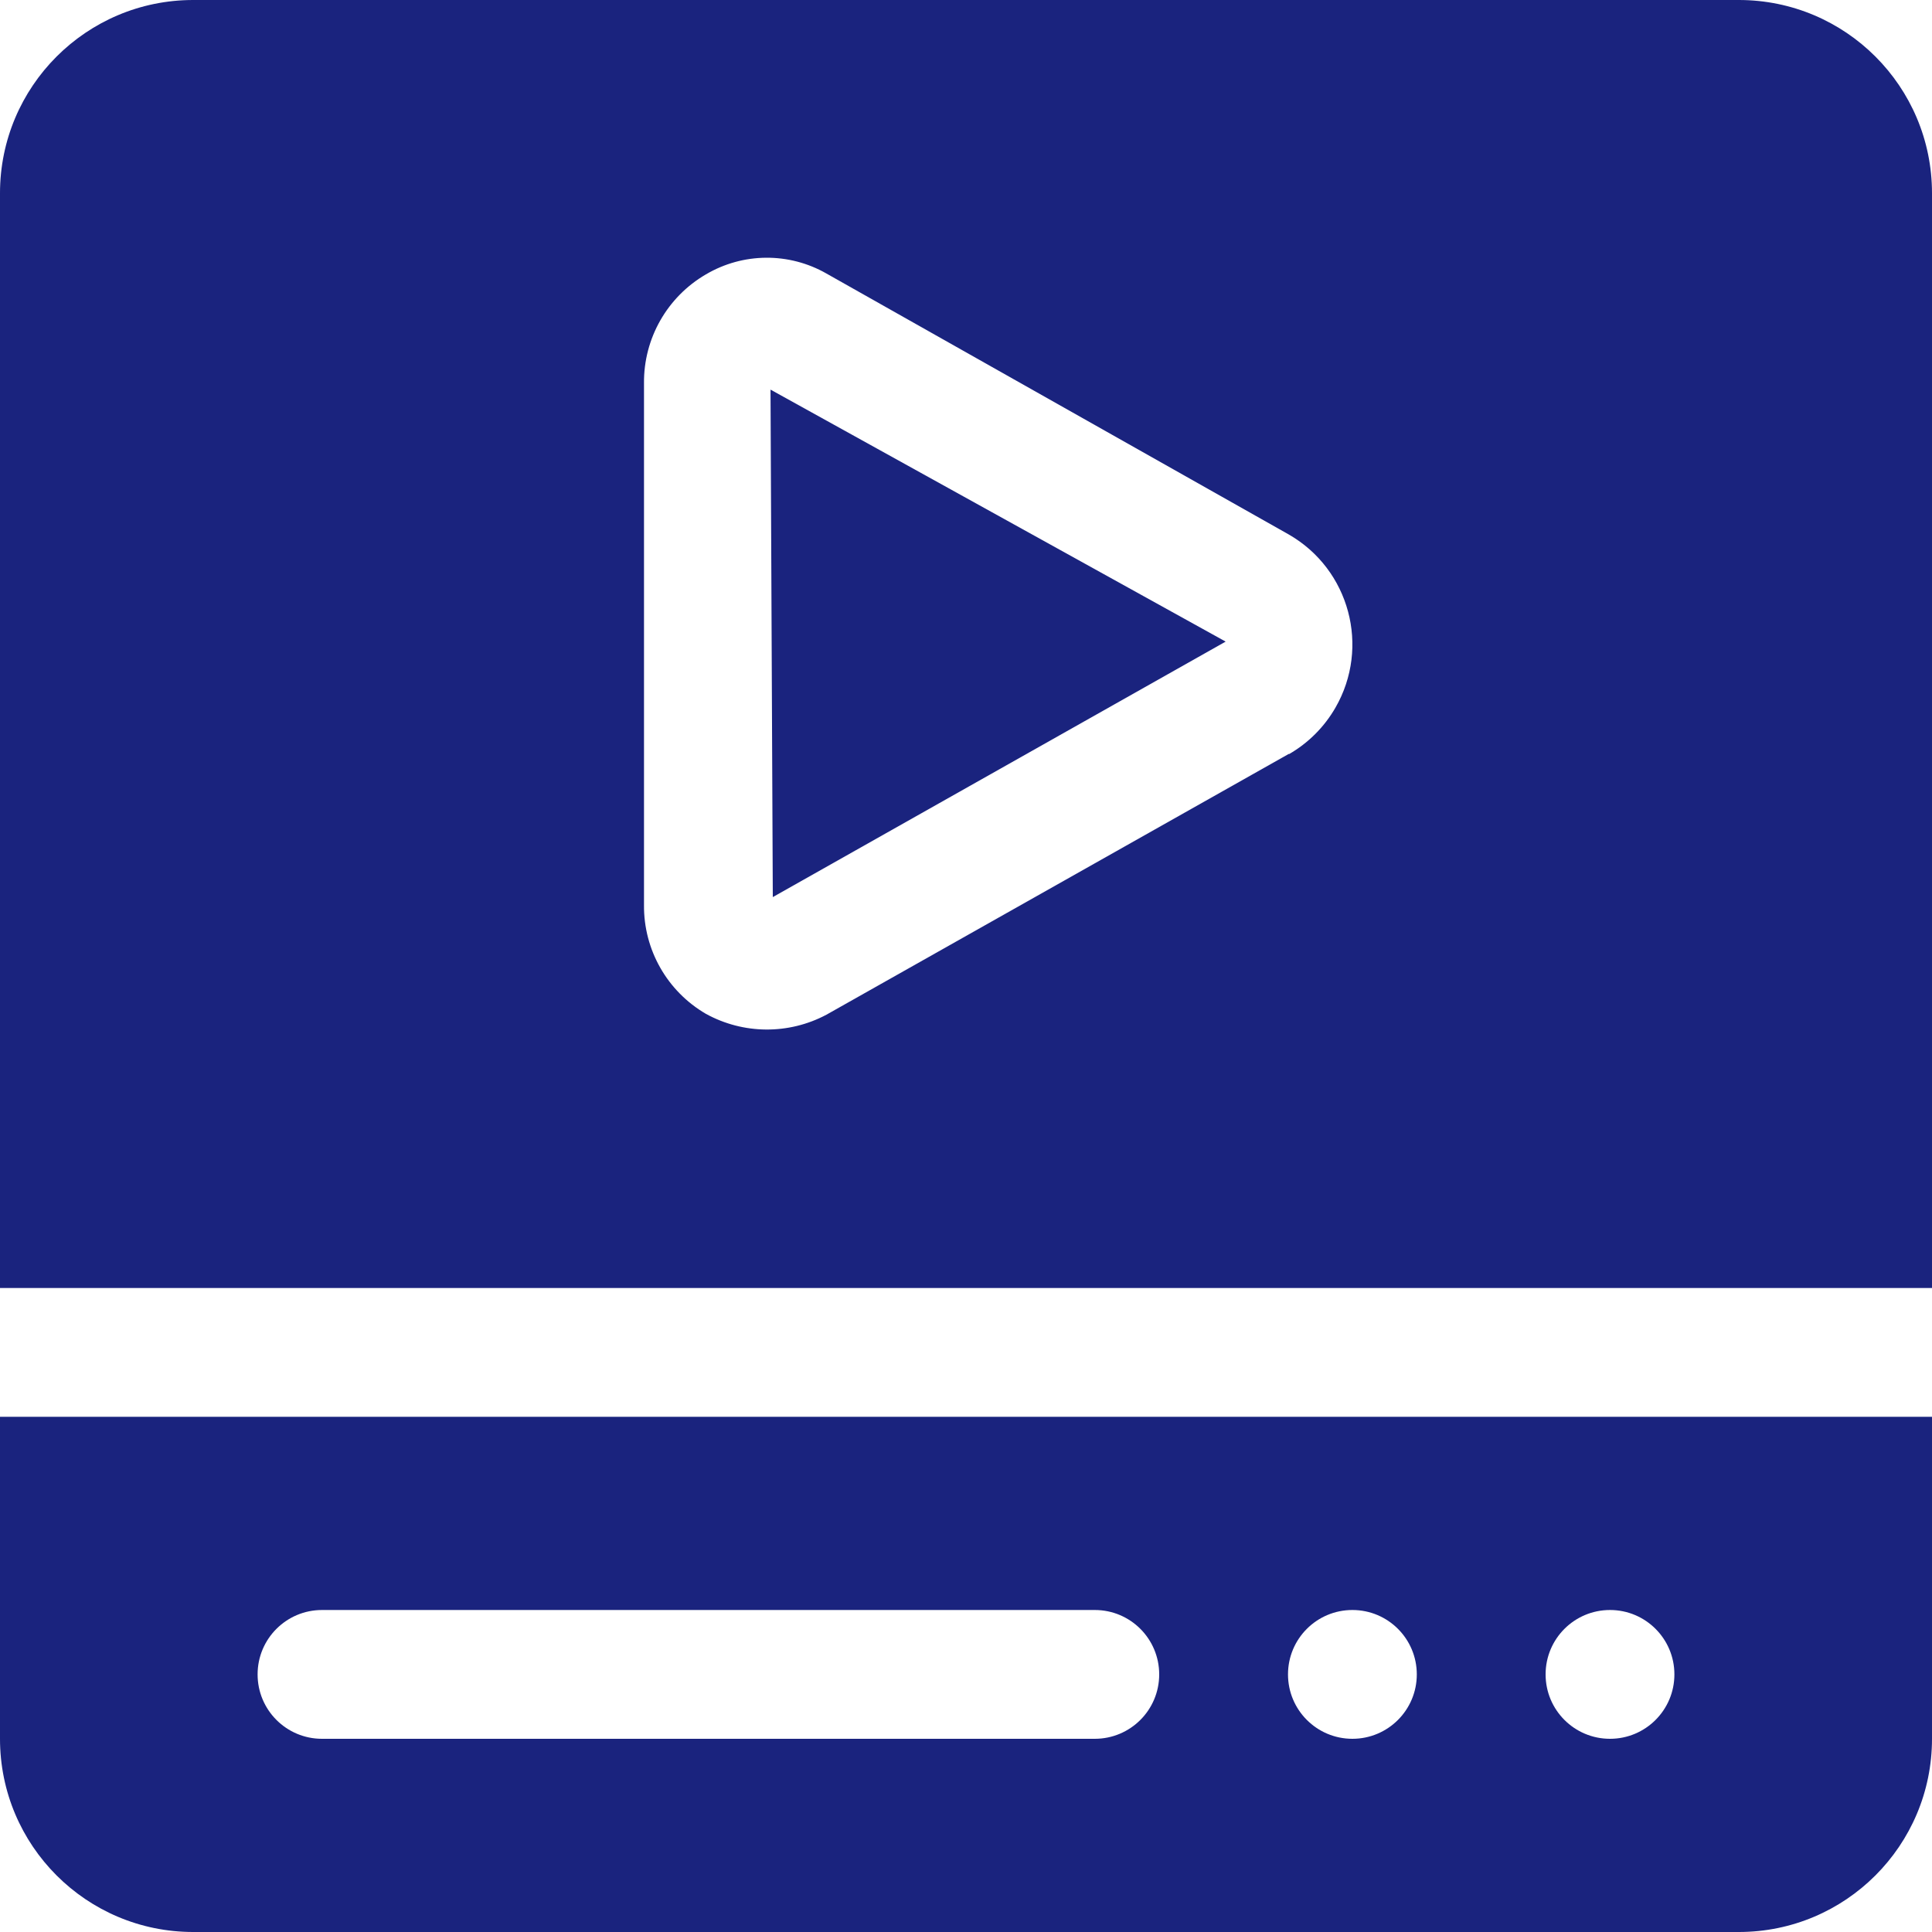
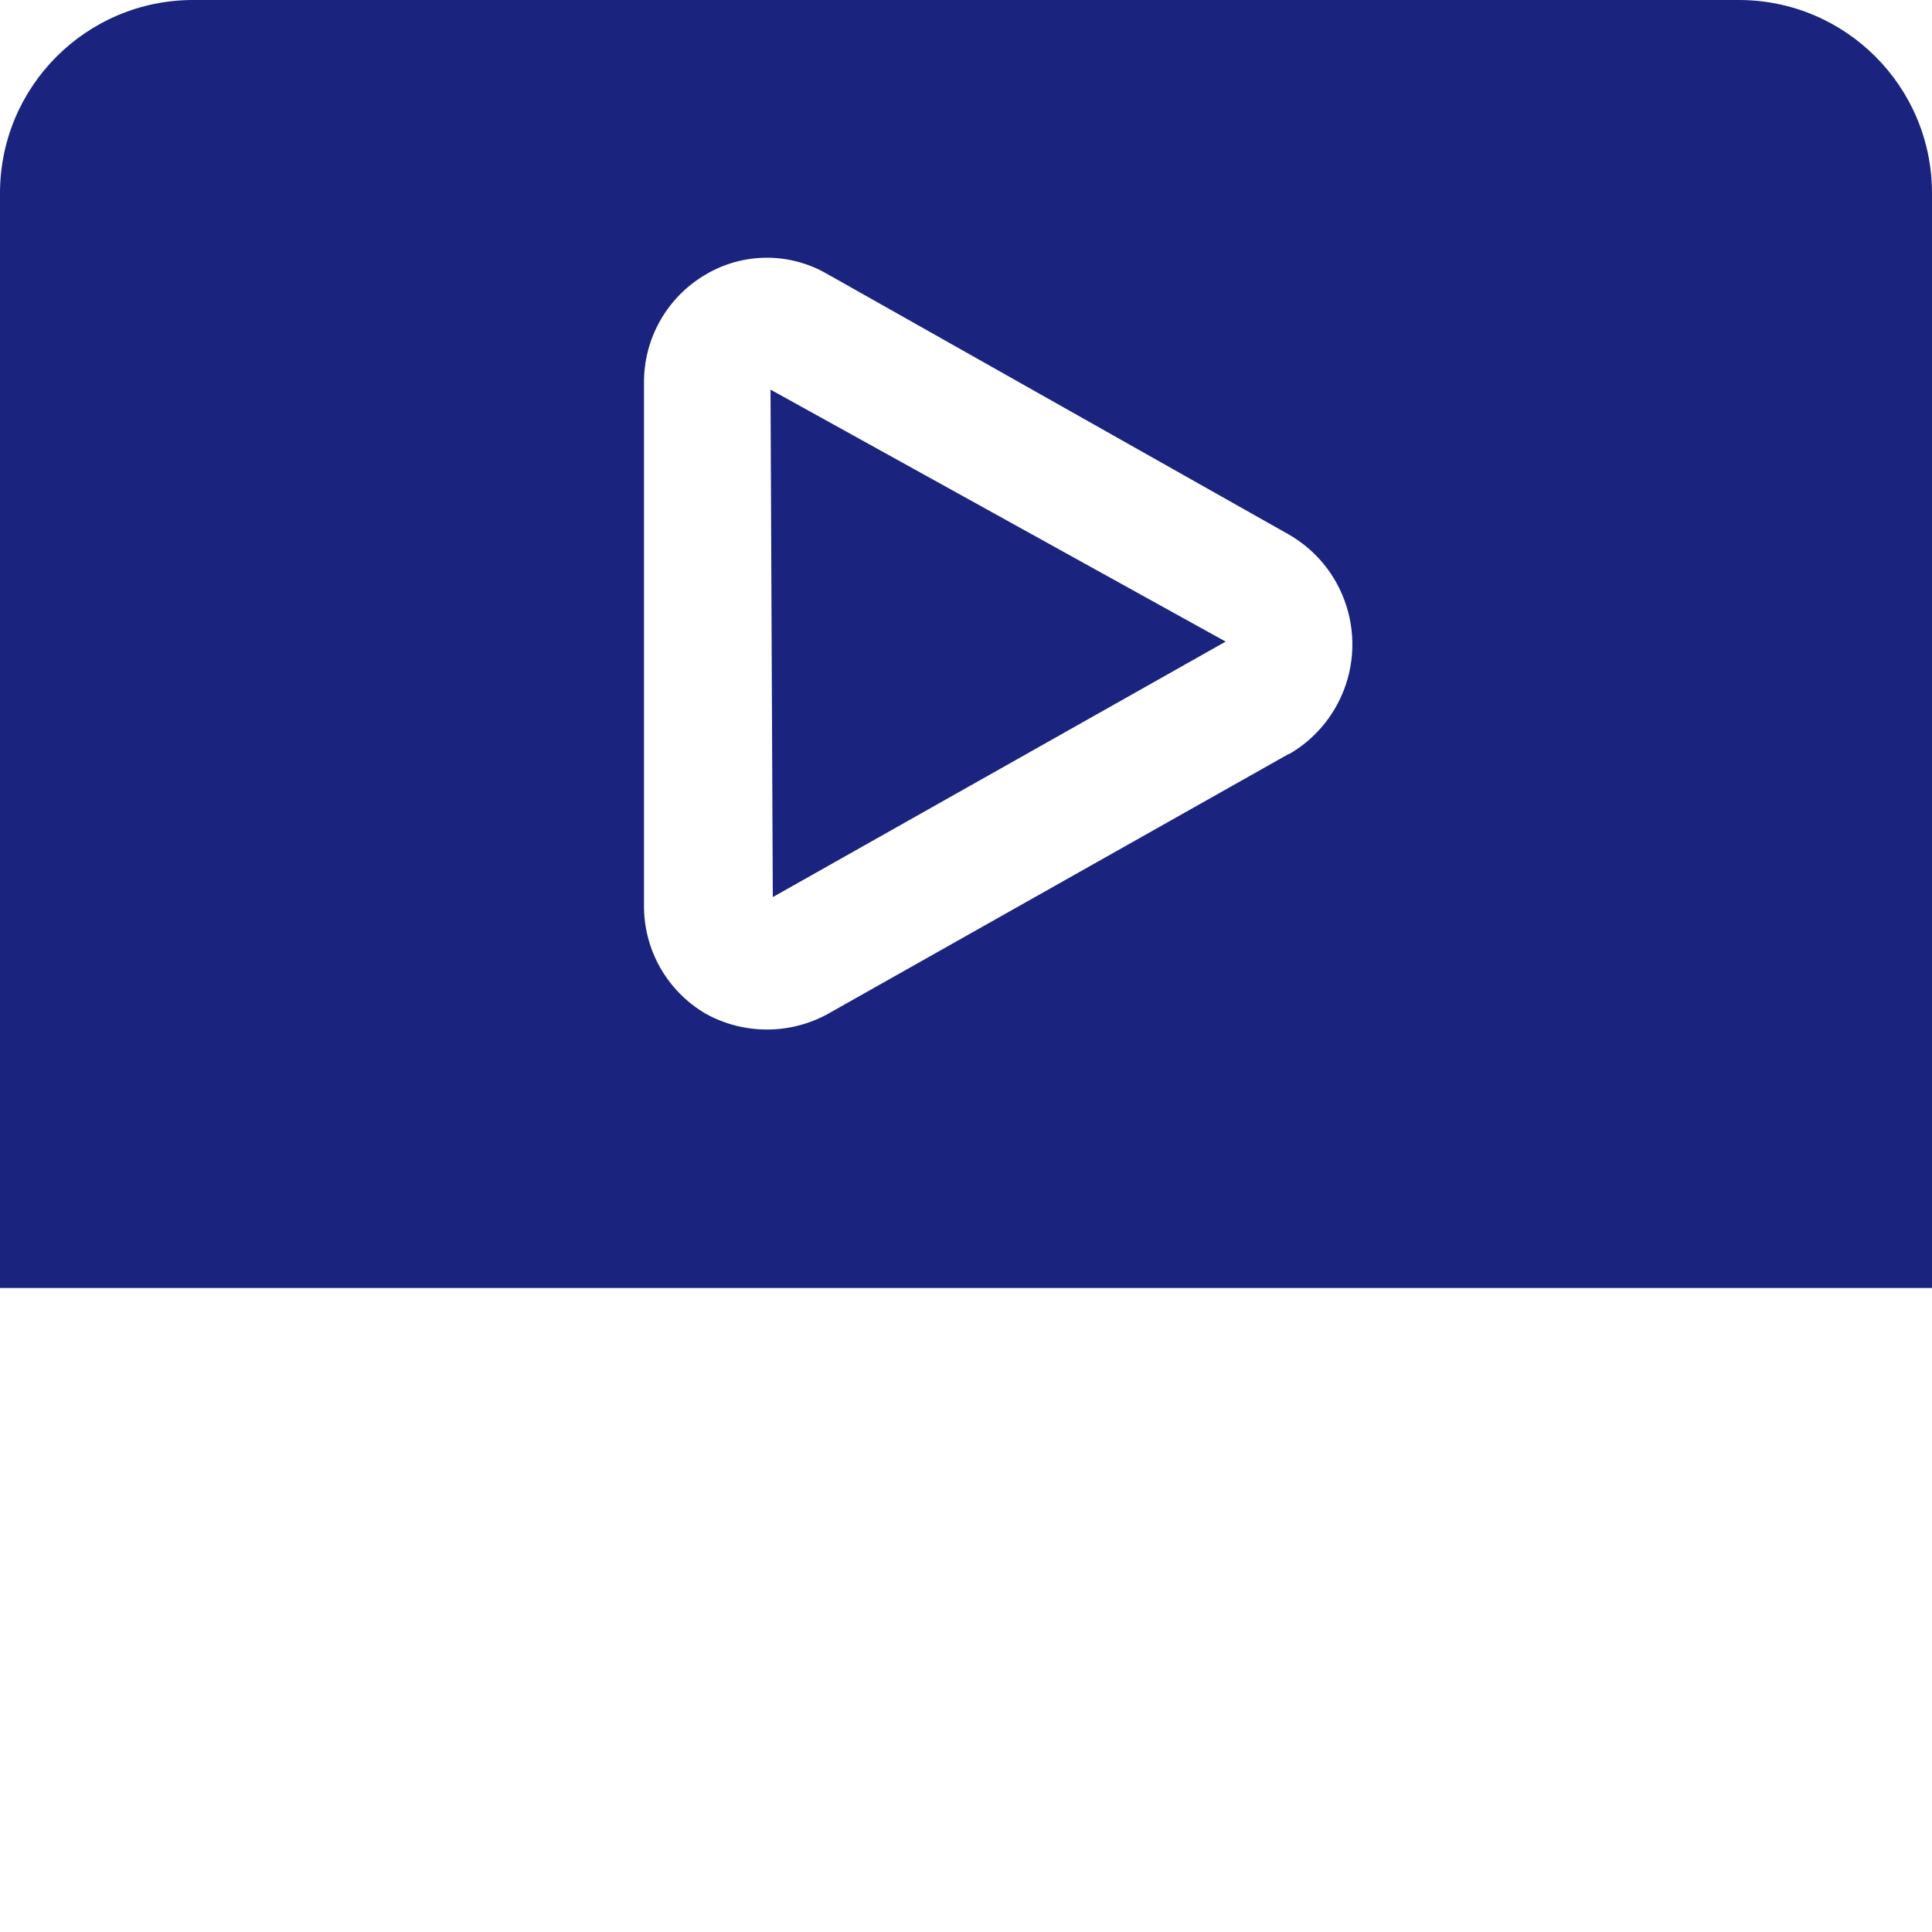
<svg xmlns="http://www.w3.org/2000/svg" id="Icons689dfdf672c8b" viewBox="0 0 330 330" aria-hidden="true" style="fill:url(#CerosGradient_ide49fd3332);" width="330px" height="330px">
  <defs>
    <linearGradient class="cerosgradient" data-cerosgradient="true" id="CerosGradient_ide49fd3332" gradientUnits="userSpaceOnUse" x1="50%" y1="100%" x2="50%" y2="0%">
      <stop offset="0%" stop-color="#1A237E" />
      <stop offset="100%" stop-color="#1A237E" />
    </linearGradient>
    <linearGradient />
    <style>
      .cls-1-689dfdf672c8b{
        fill: #0aa6e6;
      }

      .cls-2-689dfdf672c8b{
        fill: #0a467b;
      }
    </style>
  </defs>
  <path class="cls-2-689dfdf672c8b" d="M297,0H33C14.77,0,0,14.77,0,33v187h330V33c0-18.23-14.77-33-33-33ZM220.16,128.76l-79,44.56c-6.45,3.43-14.19,3.37-20.59-.15-6.61-3.85-10.65-10.95-10.57-18.6v-89.1c-.08-7.65,3.96-14.75,10.57-18.6,6.34-3.74,14.2-3.8,20.59-.15l79,44.59c10.36,5.97,13.91,19.21,7.94,29.57-1.9,3.3-4.64,6.04-7.94,7.94v-.06Z" style="fill:url(#CerosGradient_ide49fd3332);" />
-   <path class="cls-1-689dfdf672c8b" d="M0,297c0,18.23,14.77,33,33,33h264c18.23,0,33-14.77,33-33v-55H0v55ZM275,275c6.08,0,11,4.92,11,11s-4.92,11-11,11-11-4.92-11-11,4.92-11,11-11ZM231,275c6.08,0,11,4.92,11,11s-4.92,11-11,11-11-4.92-11-11,4.92-11,11-11ZM55,275h132c6.08,0,11,4.92,11,11s-4.92,11-11,11H55c-6.08,0-11-4.92-11-11s4.92-11,11-11Z" style="fill:url(#CerosGradient_ide49fd3332);" />
  <path class="cls-2-689dfdf672c8b" d="M132,153.23l77.35-43.64-77.74-43.04.39,86.68Z" style="fill:url(#CerosGradient_ide49fd3332);" />
</svg>